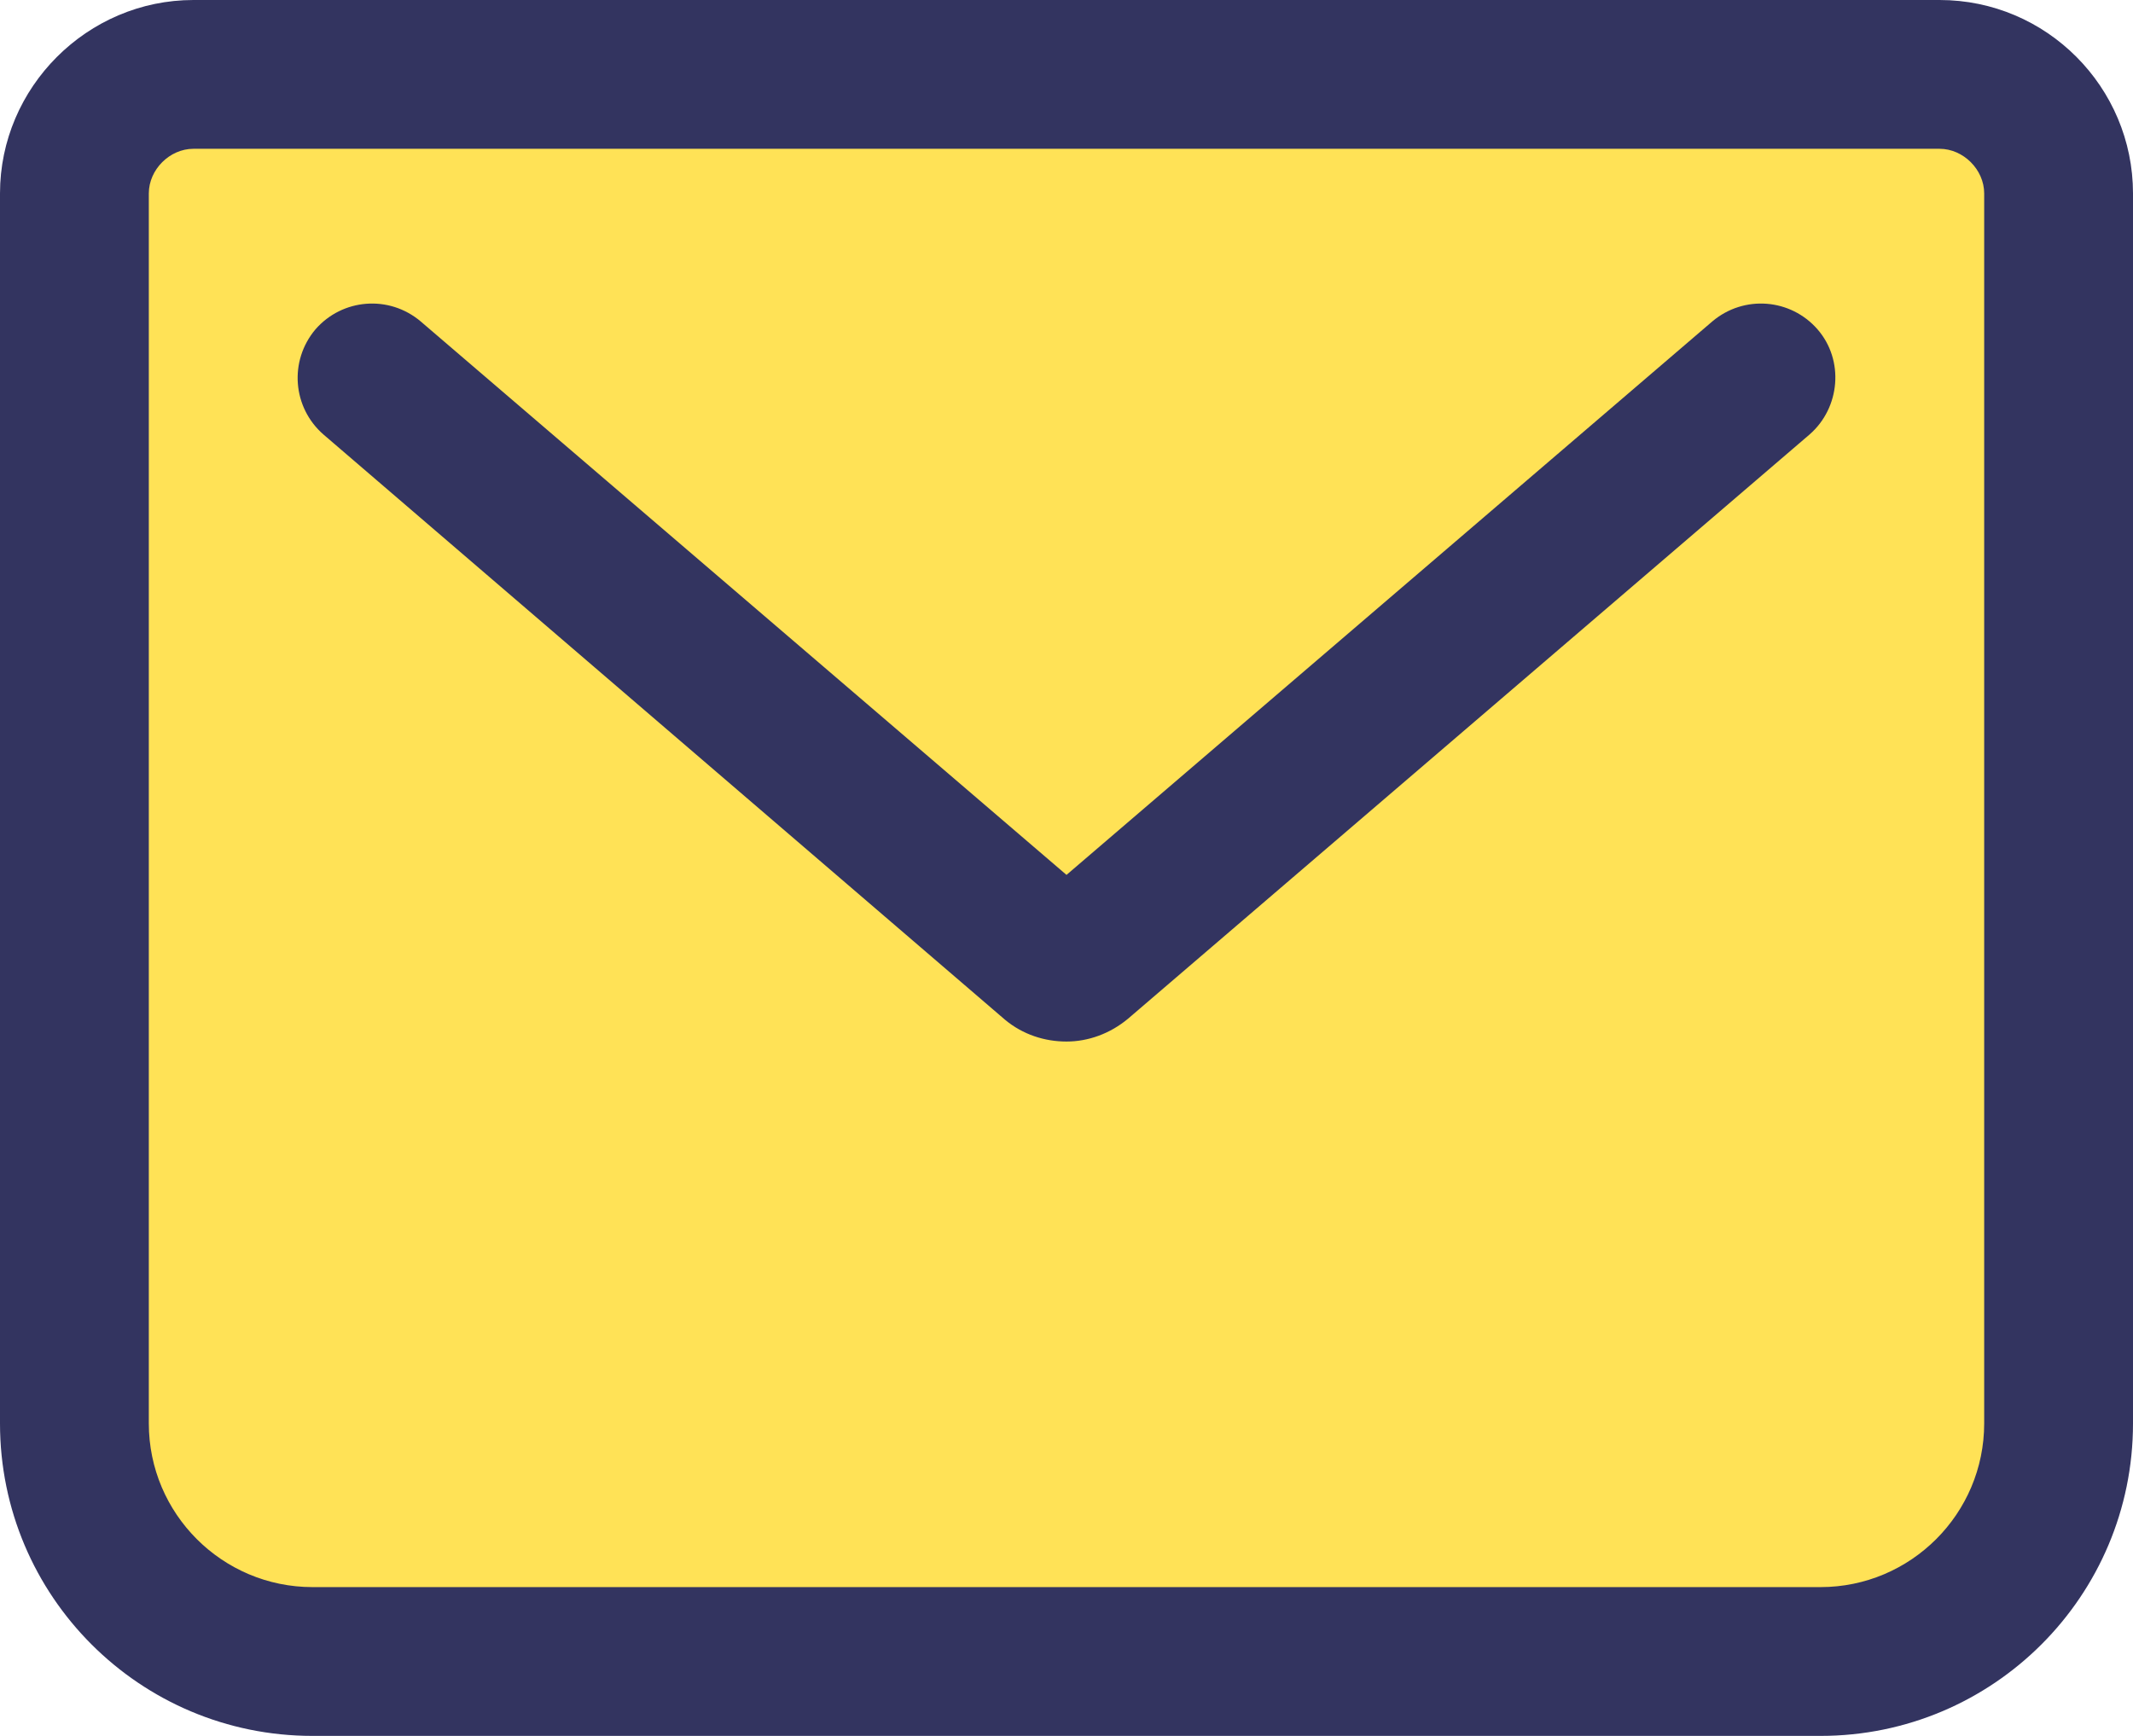
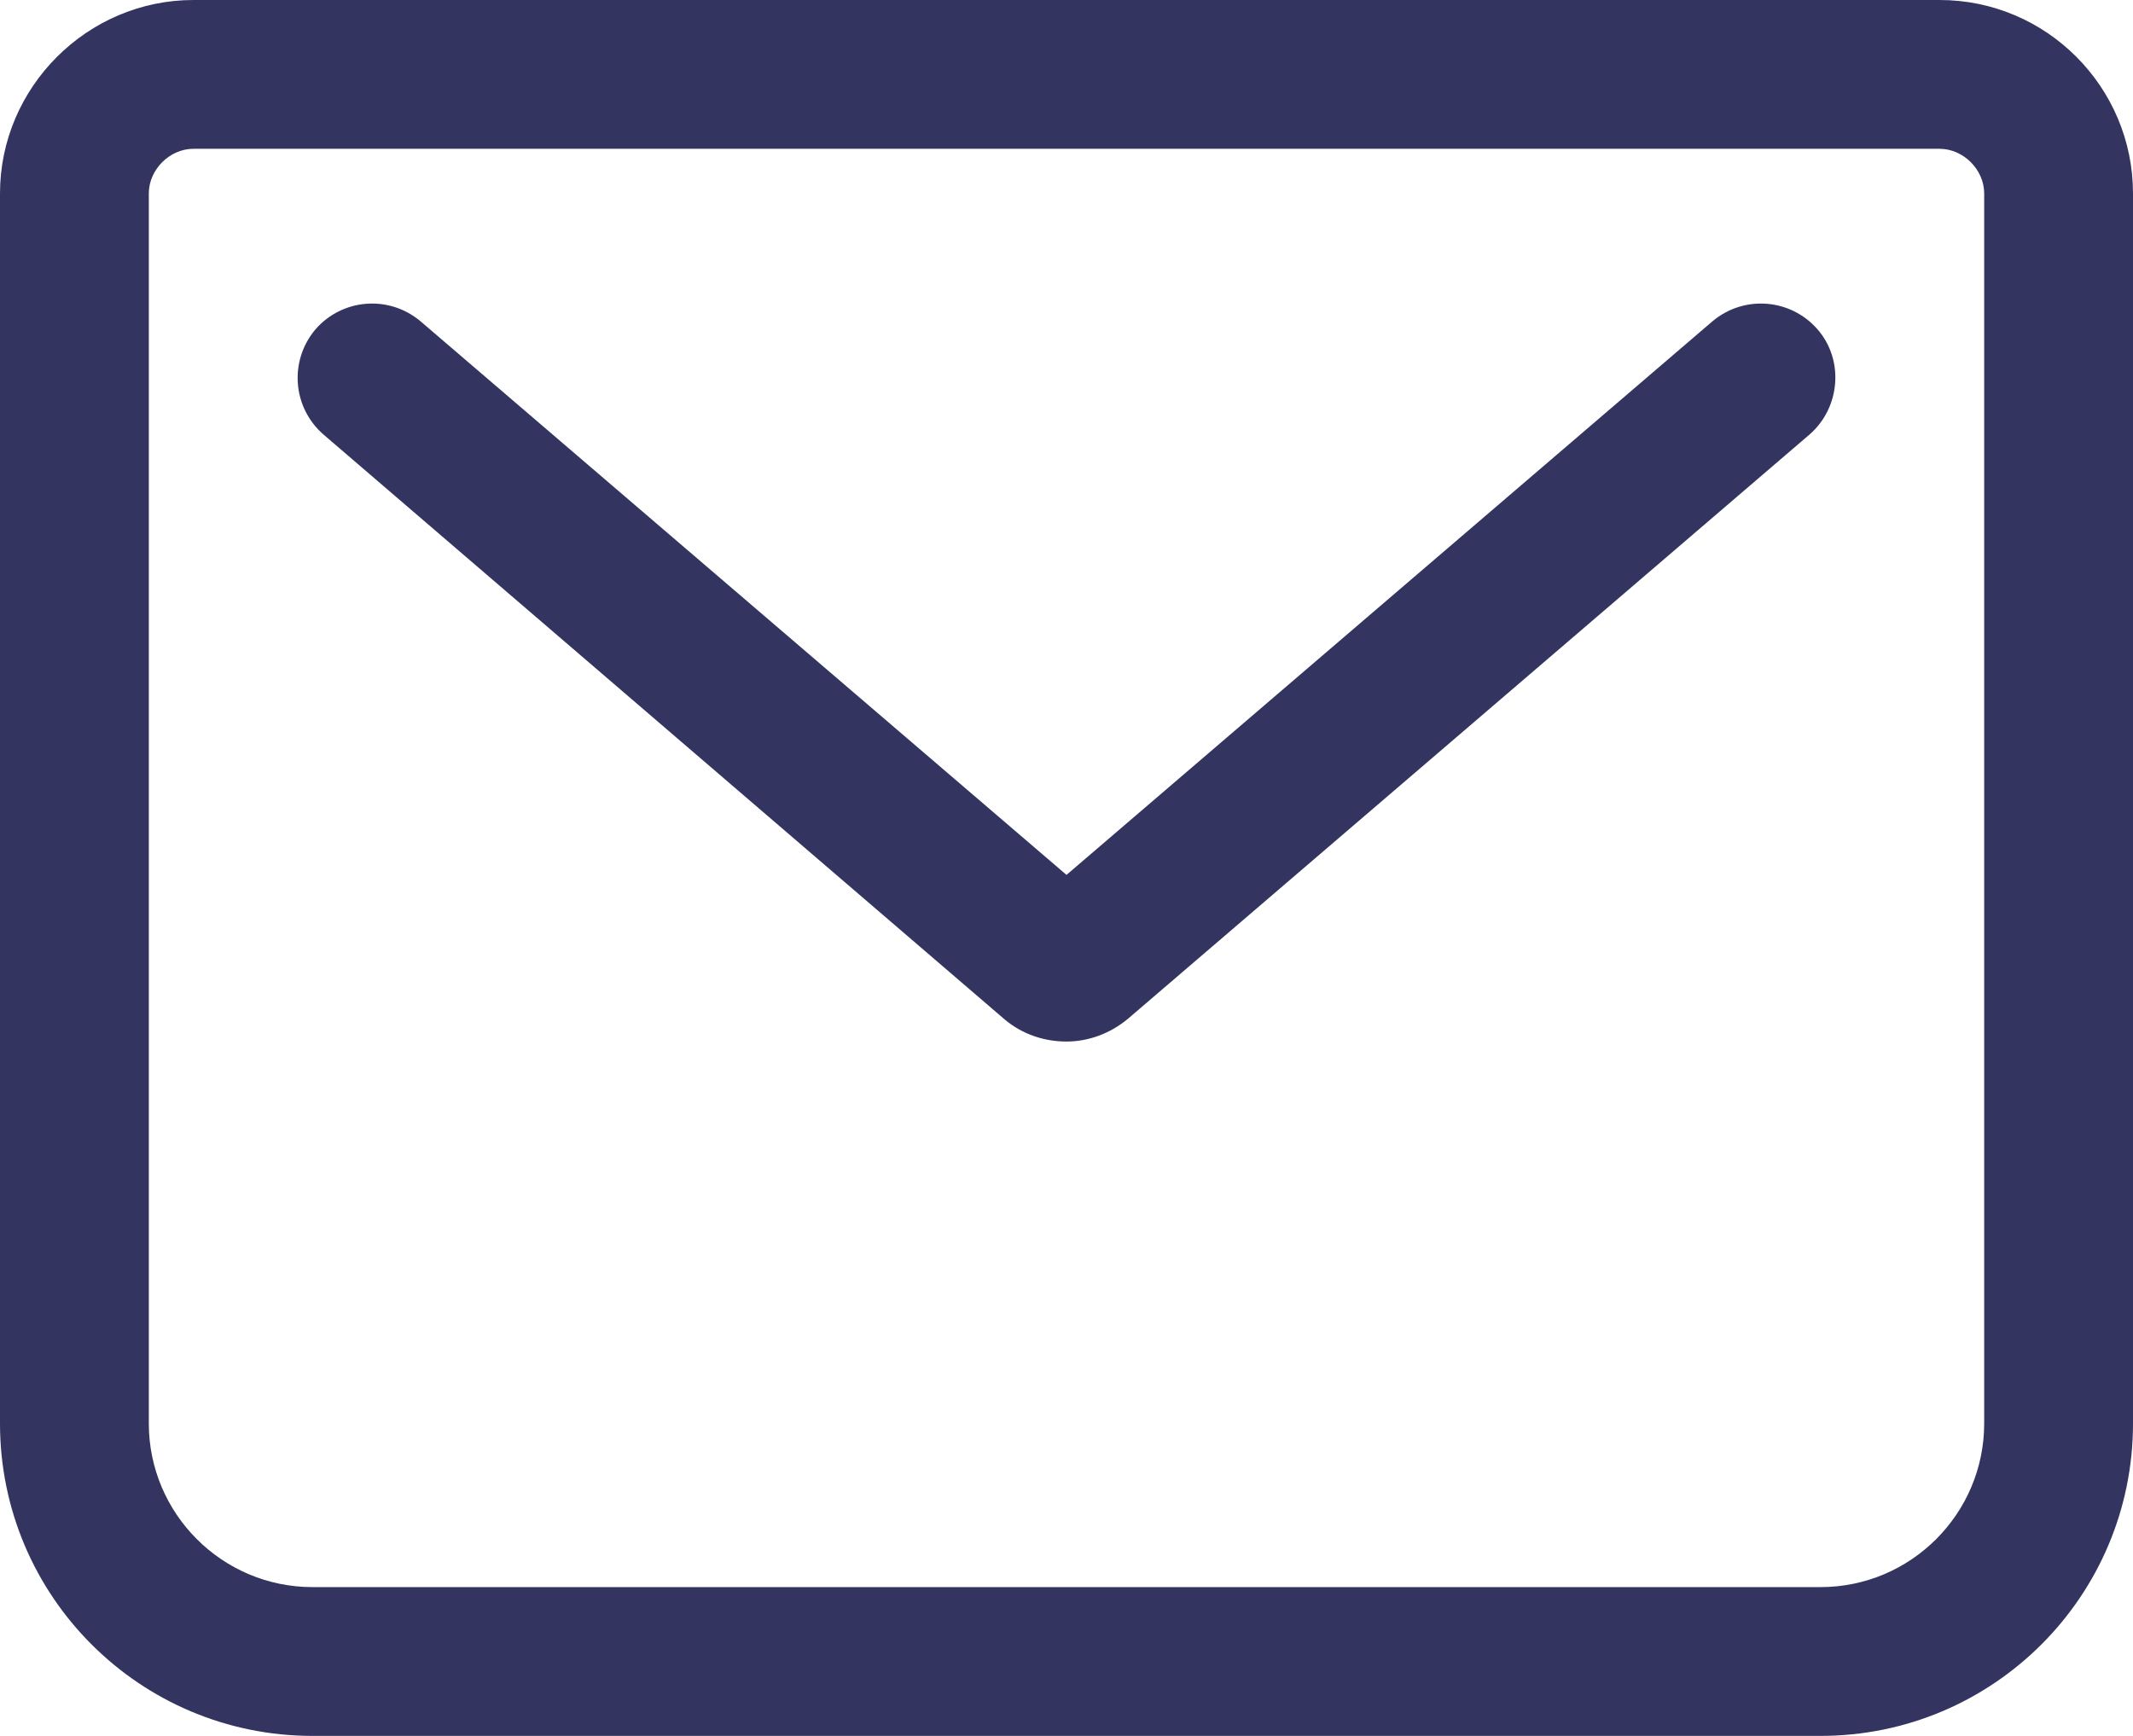
<svg xmlns="http://www.w3.org/2000/svg" viewBox="0 0 21.5 17.5">
  <defs>
    <style>
			.cls-1{fill:#333460;}.cls-1,.cls-2{stroke-width:0px;}.cls-2{fill:#ffe256;}
		</style>
  </defs>
-   <path class="cls-2" d="M1.95.75h17.6c.66,0,1.2.54,1.2,1.2v12.4c0,1.32-1.08,2.4-2.4,2.4H3.15c-1.32,0-2.4-1.08-2.4-2.4V1.95c0-.66.54-1.2,1.2-1.2Z" />
  <path class="cls-1" d="M18.35,17.5H3.15c-1.74,0-3.15-1.41-3.15-3.15V1.95C0,.88.88,0,1.95,0h17.6c1.08,0,1.95.88,1.95,1.95v12.4c0,1.74-1.41,3.15-3.15,3.15ZM1.95,1.5c-.24,0-.45.21-.45.45v12.4c0,.91.74,1.65,1.65,1.65h15.2c.91,0,1.65-.74,1.65-1.65V1.95c0-.24-.21-.45-.45-.45H1.95ZM10.75,10.5c-.22,0-.44-.07-.62-.22L3.26,4.38c-.31-.27-.35-.74-.08-1.06.27-.31.74-.35,1.06-.08l6.51,5.58,6.51-5.58c.32-.27.79-.23,1.06.08.27.31.23.79-.08,1.06l-6.87,5.89c-.18.15-.4.23-.62.23Z" />
</svg>